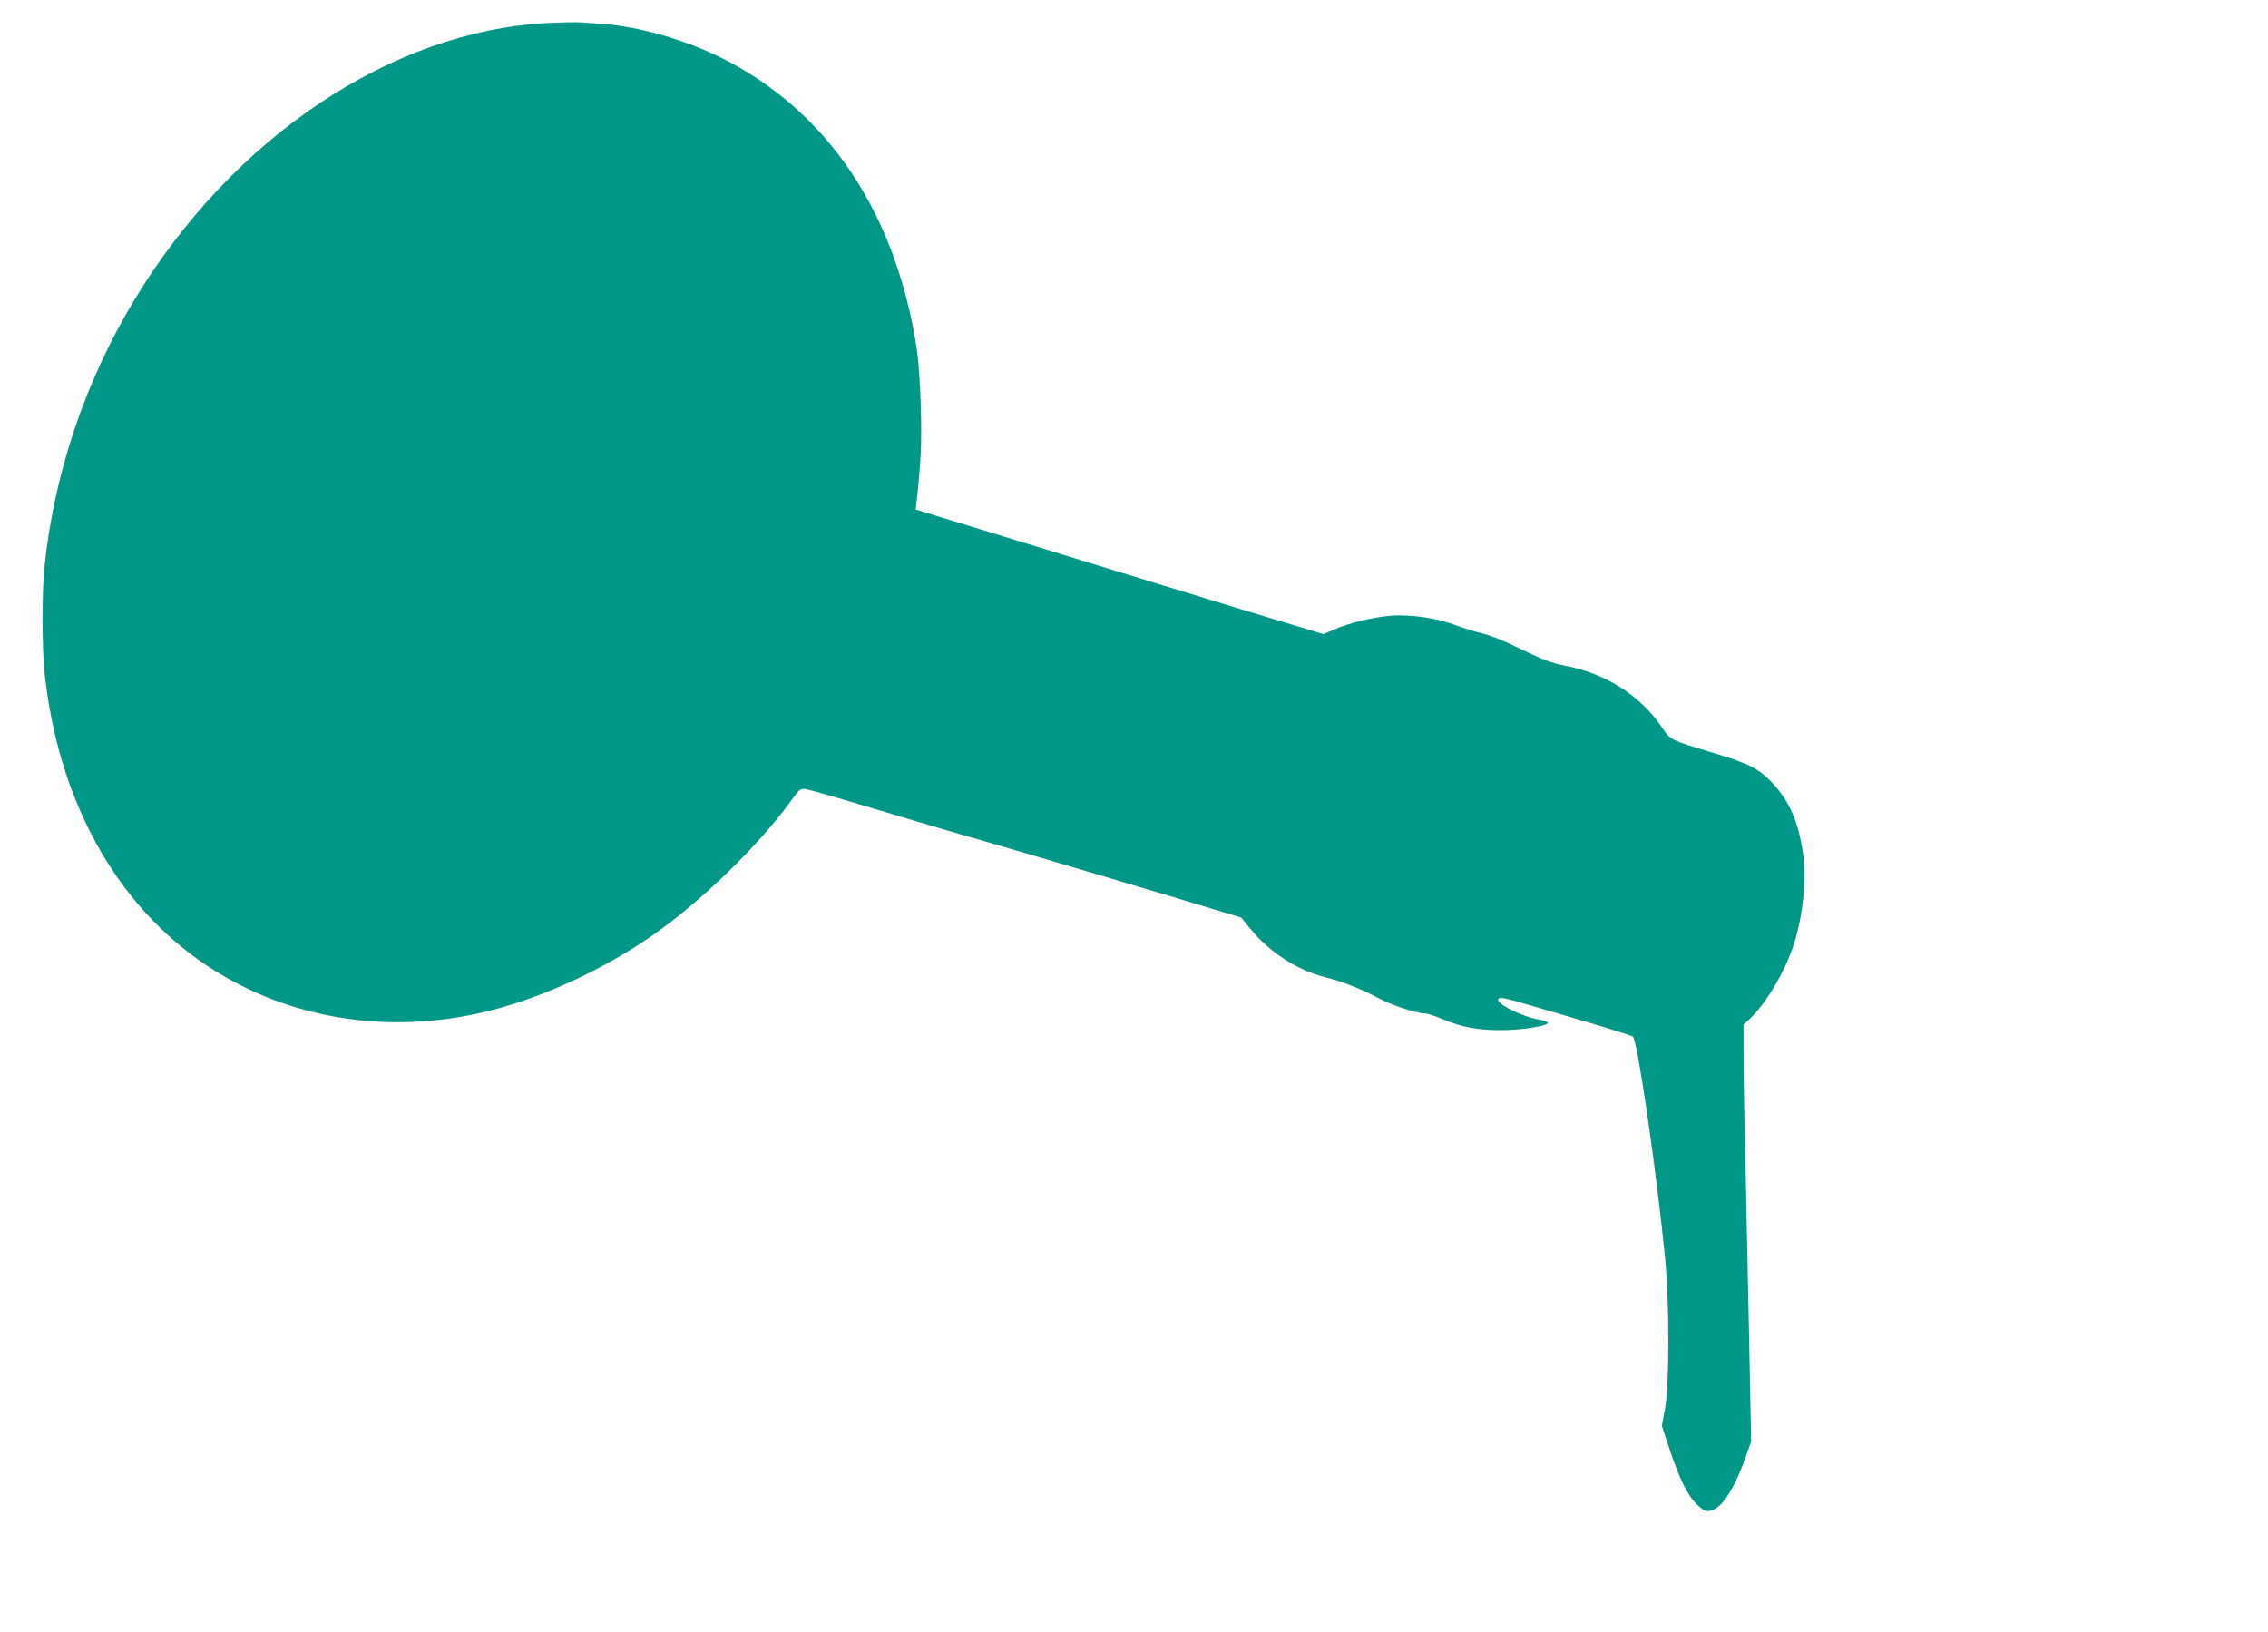
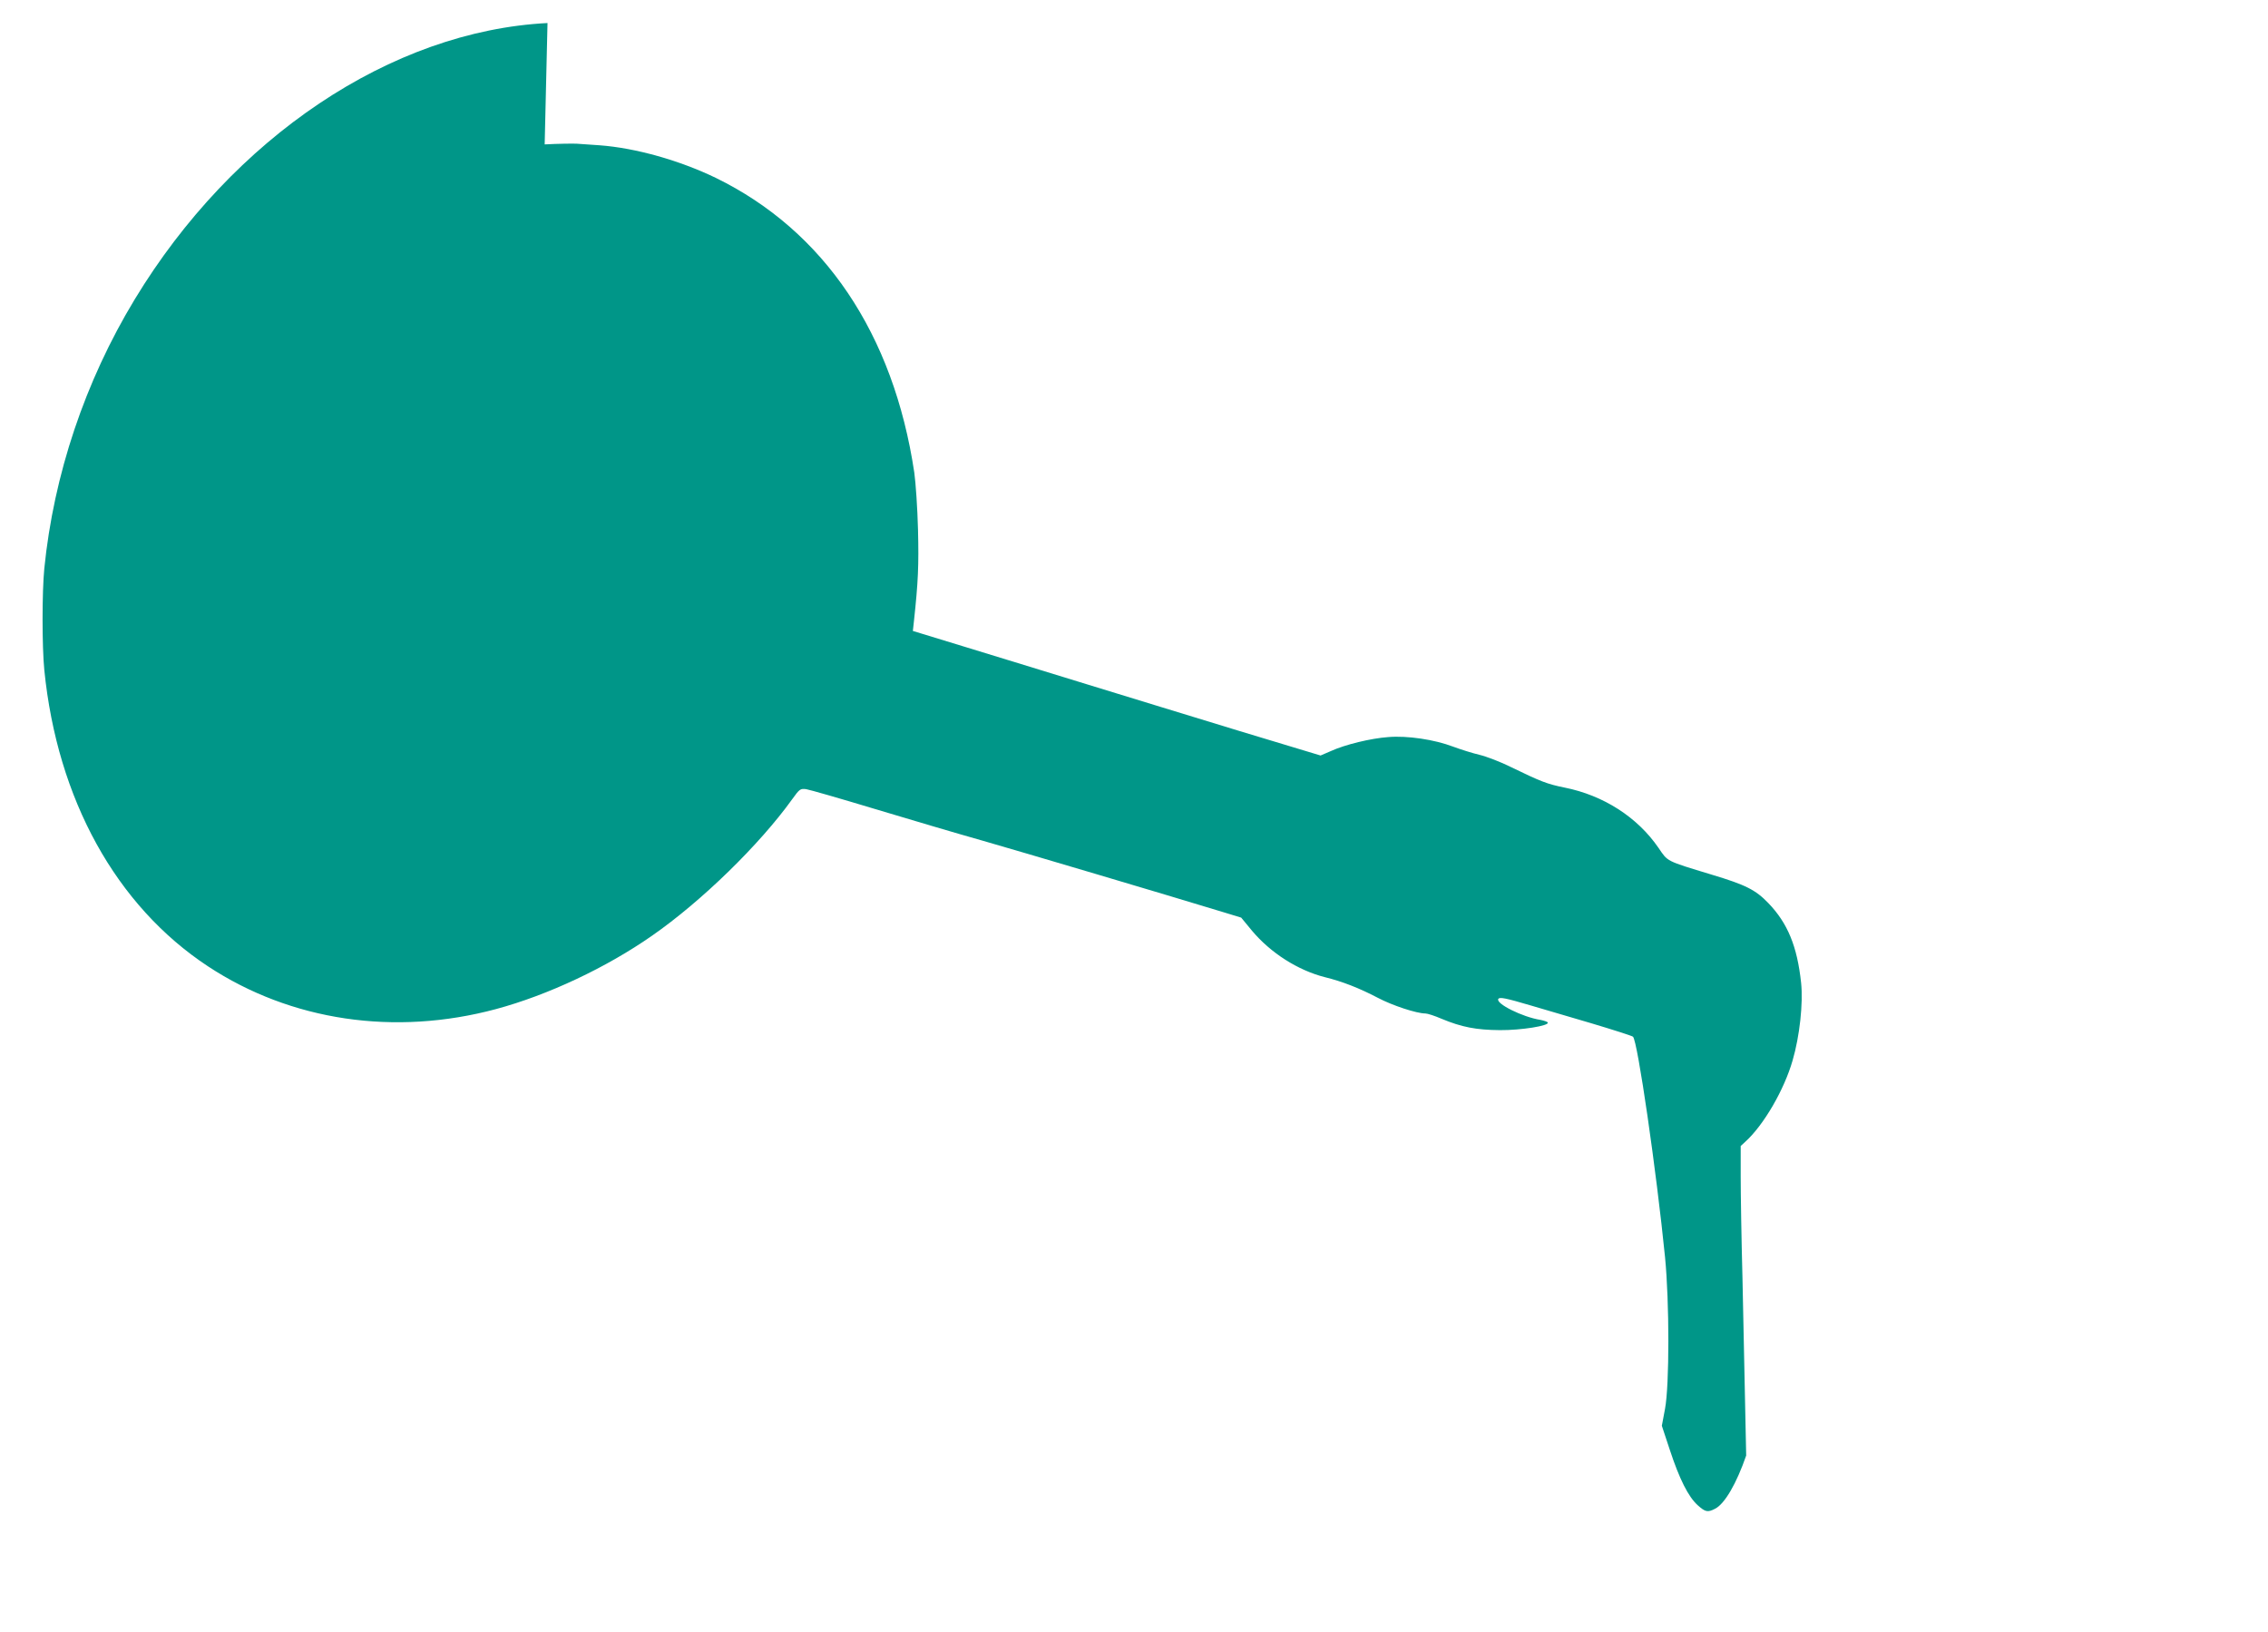
<svg xmlns="http://www.w3.org/2000/svg" version="1.0" width="1280pt" height="921pt" viewBox="0 0 1280 921" preserveAspectRatio="xMidYMid meet">
  <g transform="translate(0,921) scale(0.1,-0.1)" fill="#009688" stroke="none">
-     <path d="M3090 9080 c-881 -45 -1776 -645 -2330 -1560 -280 -462 -457 -990 -510 -1519 -13 -133 -13 -439 0 -572 73 -730 405 -1331 924 -1673 468 -308 1053 -395 1626 -241 293 79 622 234 880 414 279 194 606 513 790 769 43 60 47 62 80 58 19 -3 193 -53 385 -111 193 -58 469 -140 615 -181 223 -64 1029 -303 1360 -404 l95 -29 61 -74 c105 -125 258 -223 411 -262 98 -24 195 -62 298 -116 83 -44 220 -89 270 -89 11 0 52 -13 91 -30 113 -47 195 -63 329 -64 120 -1 281 25 270 43 -2 5 -22 11 -42 15 -101 16 -253 92 -237 118 7 12 42 5 184 -37 63 -19 216 -64 340 -100 124 -37 230 -71 236 -76 26 -21 133 -763 181 -1244 25 -255 25 -722 0 -856 l-18 -96 45 -136 c54 -164 104 -264 157 -312 43 -39 57 -42 99 -20 54 28 120 141 175 300 l28 80 -12 605 c-7 333 -16 785 -21 1005 -6 220 -10 477 -10 571 l0 171 26 24 c105 95 220 295 267 459 40 137 60 322 48 438 -22 206 -76 337 -185 450 -72 75 -128 103 -321 161 -260 79 -245 72 -299 151 -119 173 -310 296 -530 340 -99 20 -134 34 -301 115 -60 30 -141 61 -180 70 -38 9 -105 30 -148 46 -105 40 -258 63 -366 54 -98 -7 -243 -42 -324 -79 l-58 -25 -457 138 c-251 77 -639 195 -862 264 -223 69 -535 164 -694 213 l-288 88 6 55 c24 222 28 316 23 516 -3 121 -13 266 -21 323 -117 782 -508 1364 -1120 1663 -205 99 -453 169 -656 184 -47 3 -105 7 -130 9 -25 1 -106 0 -180 -4z" />
+     <path d="M3090 9080 c-881 -45 -1776 -645 -2330 -1560 -280 -462 -457 -990 -510 -1519 -13 -133 -13 -439 0 -572 73 -730 405 -1331 924 -1673 468 -308 1053 -395 1626 -241 293 79 622 234 880 414 279 194 606 513 790 769 43 60 47 62 80 58 19 -3 193 -53 385 -111 193 -58 469 -140 615 -181 223 -64 1029 -303 1360 -404 l95 -29 61 -74 c105 -125 258 -223 411 -262 98 -24 195 -62 298 -116 83 -44 220 -89 270 -89 11 0 52 -13 91 -30 113 -47 195 -63 329 -64 120 -1 281 25 270 43 -2 5 -22 11 -42 15 -101 16 -253 92 -237 118 7 12 42 5 184 -37 63 -19 216 -64 340 -100 124 -37 230 -71 236 -76 26 -21 133 -763 181 -1244 25 -255 25 -722 0 -856 l-18 -96 45 -136 c54 -164 104 -264 157 -312 43 -39 57 -42 99 -20 54 28 120 141 175 300 c-7 333 -16 785 -21 1005 -6 220 -10 477 -10 571 l0 171 26 24 c105 95 220 295 267 459 40 137 60 322 48 438 -22 206 -76 337 -185 450 -72 75 -128 103 -321 161 -260 79 -245 72 -299 151 -119 173 -310 296 -530 340 -99 20 -134 34 -301 115 -60 30 -141 61 -180 70 -38 9 -105 30 -148 46 -105 40 -258 63 -366 54 -98 -7 -243 -42 -324 -79 l-58 -25 -457 138 c-251 77 -639 195 -862 264 -223 69 -535 164 -694 213 l-288 88 6 55 c24 222 28 316 23 516 -3 121 -13 266 -21 323 -117 782 -508 1364 -1120 1663 -205 99 -453 169 -656 184 -47 3 -105 7 -130 9 -25 1 -106 0 -180 -4z" />
  </g>
</svg>